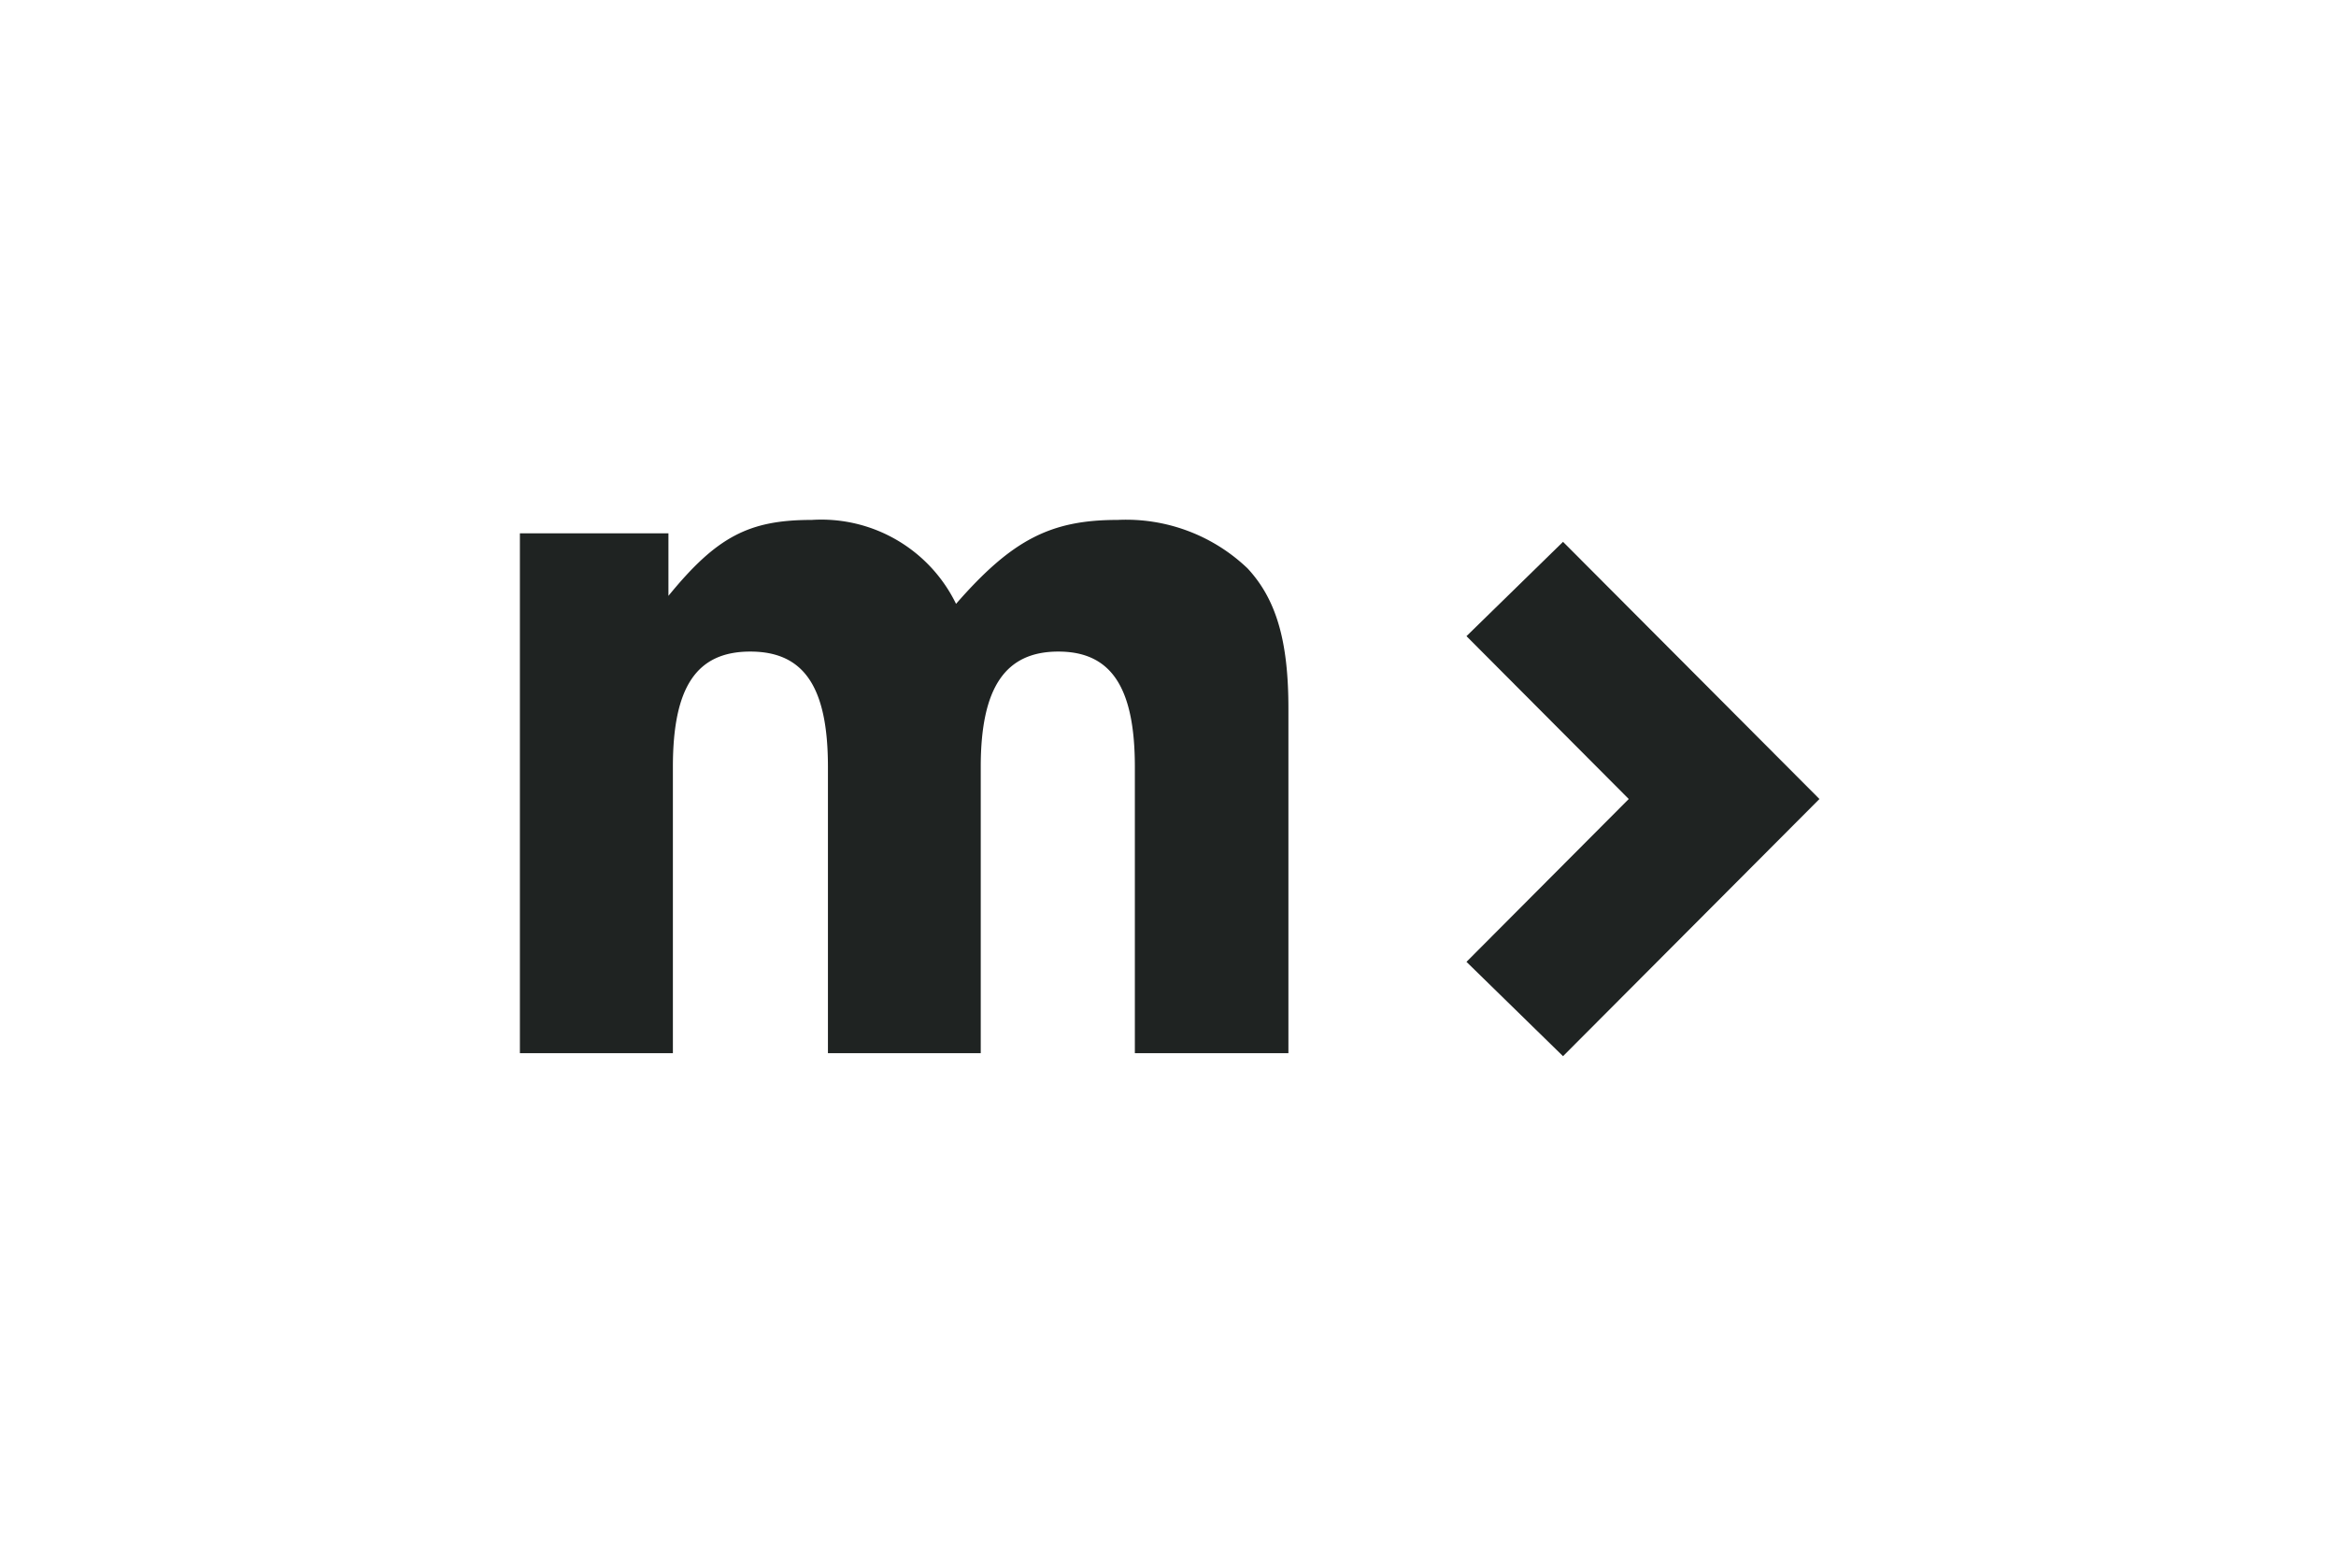
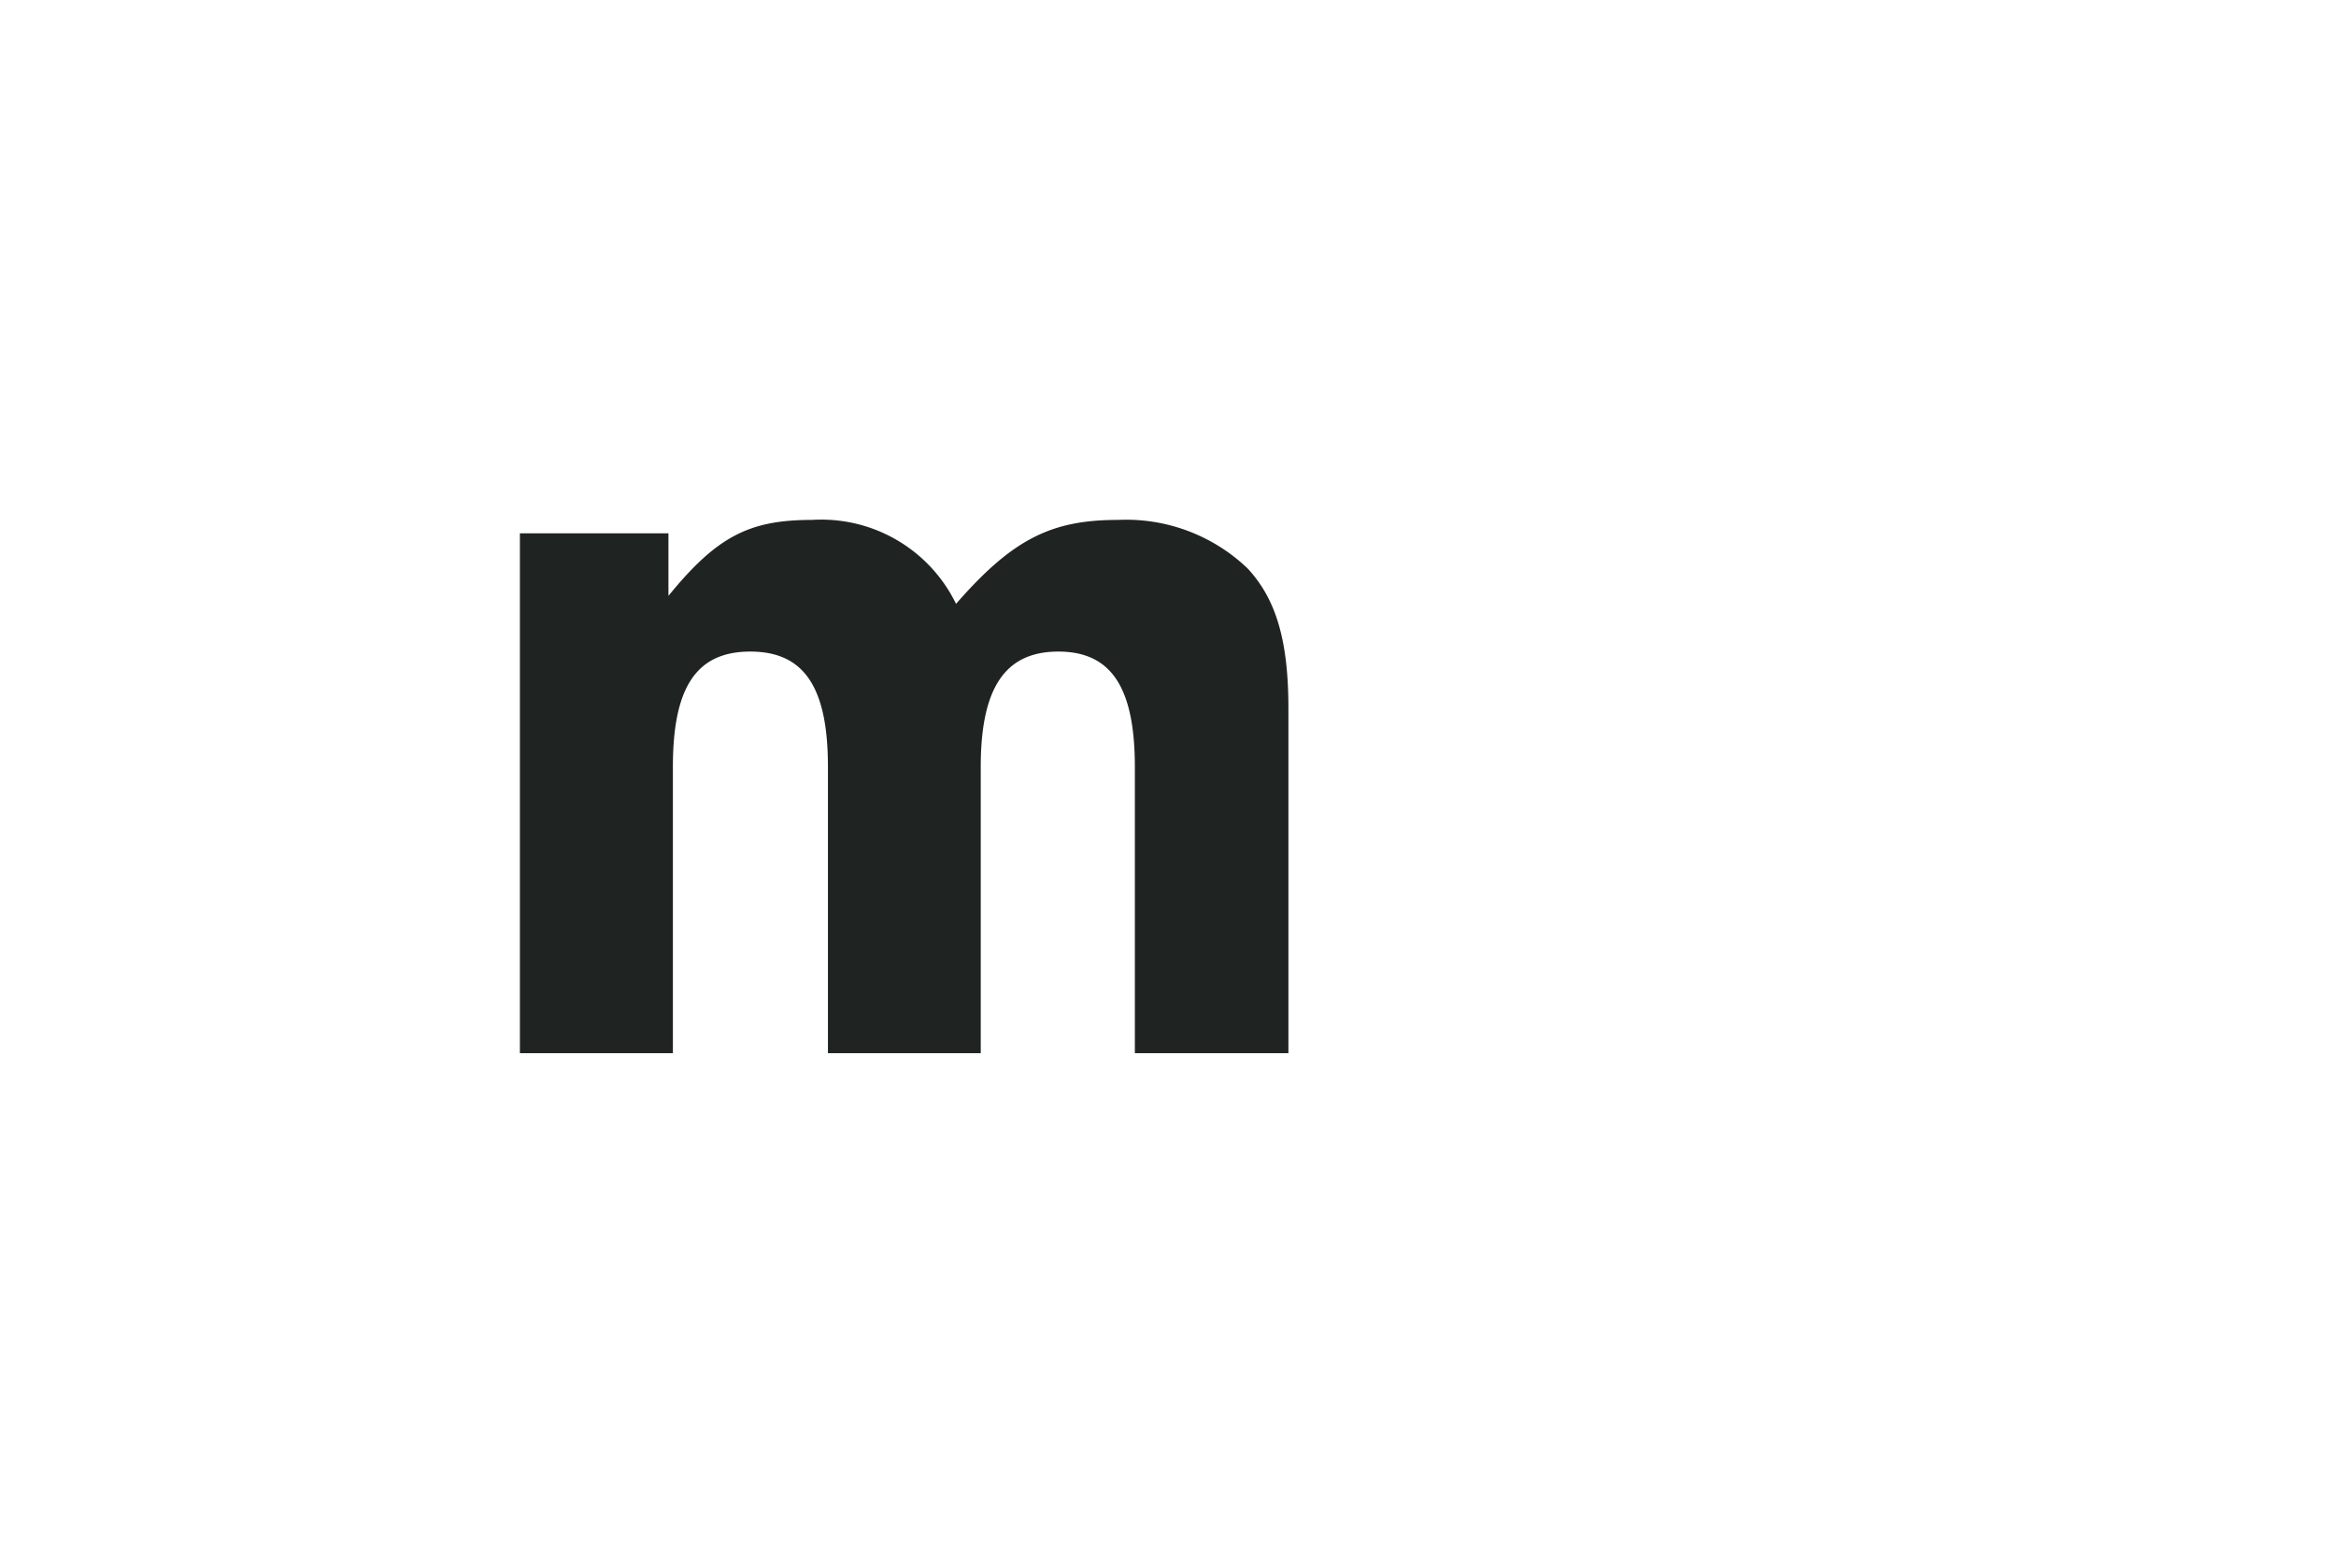
<svg xmlns="http://www.w3.org/2000/svg" id="Calque_1" data-name="Calque 1" viewBox="0 0 125.81 84.42">
  <defs>
    <style>.cls-1{fill:#1f2322;}</style>
  </defs>
  <g id="mktest">
    <g id="Group">
      <path id="mk" class="cls-1" d="M60.19,28a9.47,9.47,0,0,1,7,2.61c1.56,1.68,2.2,3.94,2.2,7.54h0V56.72H61.12V41.3c0-4.29-1.28-6.21-4.12-6.21S52.82,37,52.82,41.3h0V56.72H44.59V41.3c0-4.29-1.28-6.21-4.18-6.21S36.24,37,36.24,41.3h0V56.72H28v-28h8v3.37C38.61,28.89,40.35,28,43.72,28a8.07,8.07,0,0,1,7.77,4.52C54.51,29.06,56.59,28,60.19,28Z" />
    </g>
  </g>
-   <polygon class="cls-1" points="84.18 29.18 97.99 43.03 84.18 56.88 78.98 51.8 87.72 43.03 78.98 34.26 84.18 29.18" />
</svg>